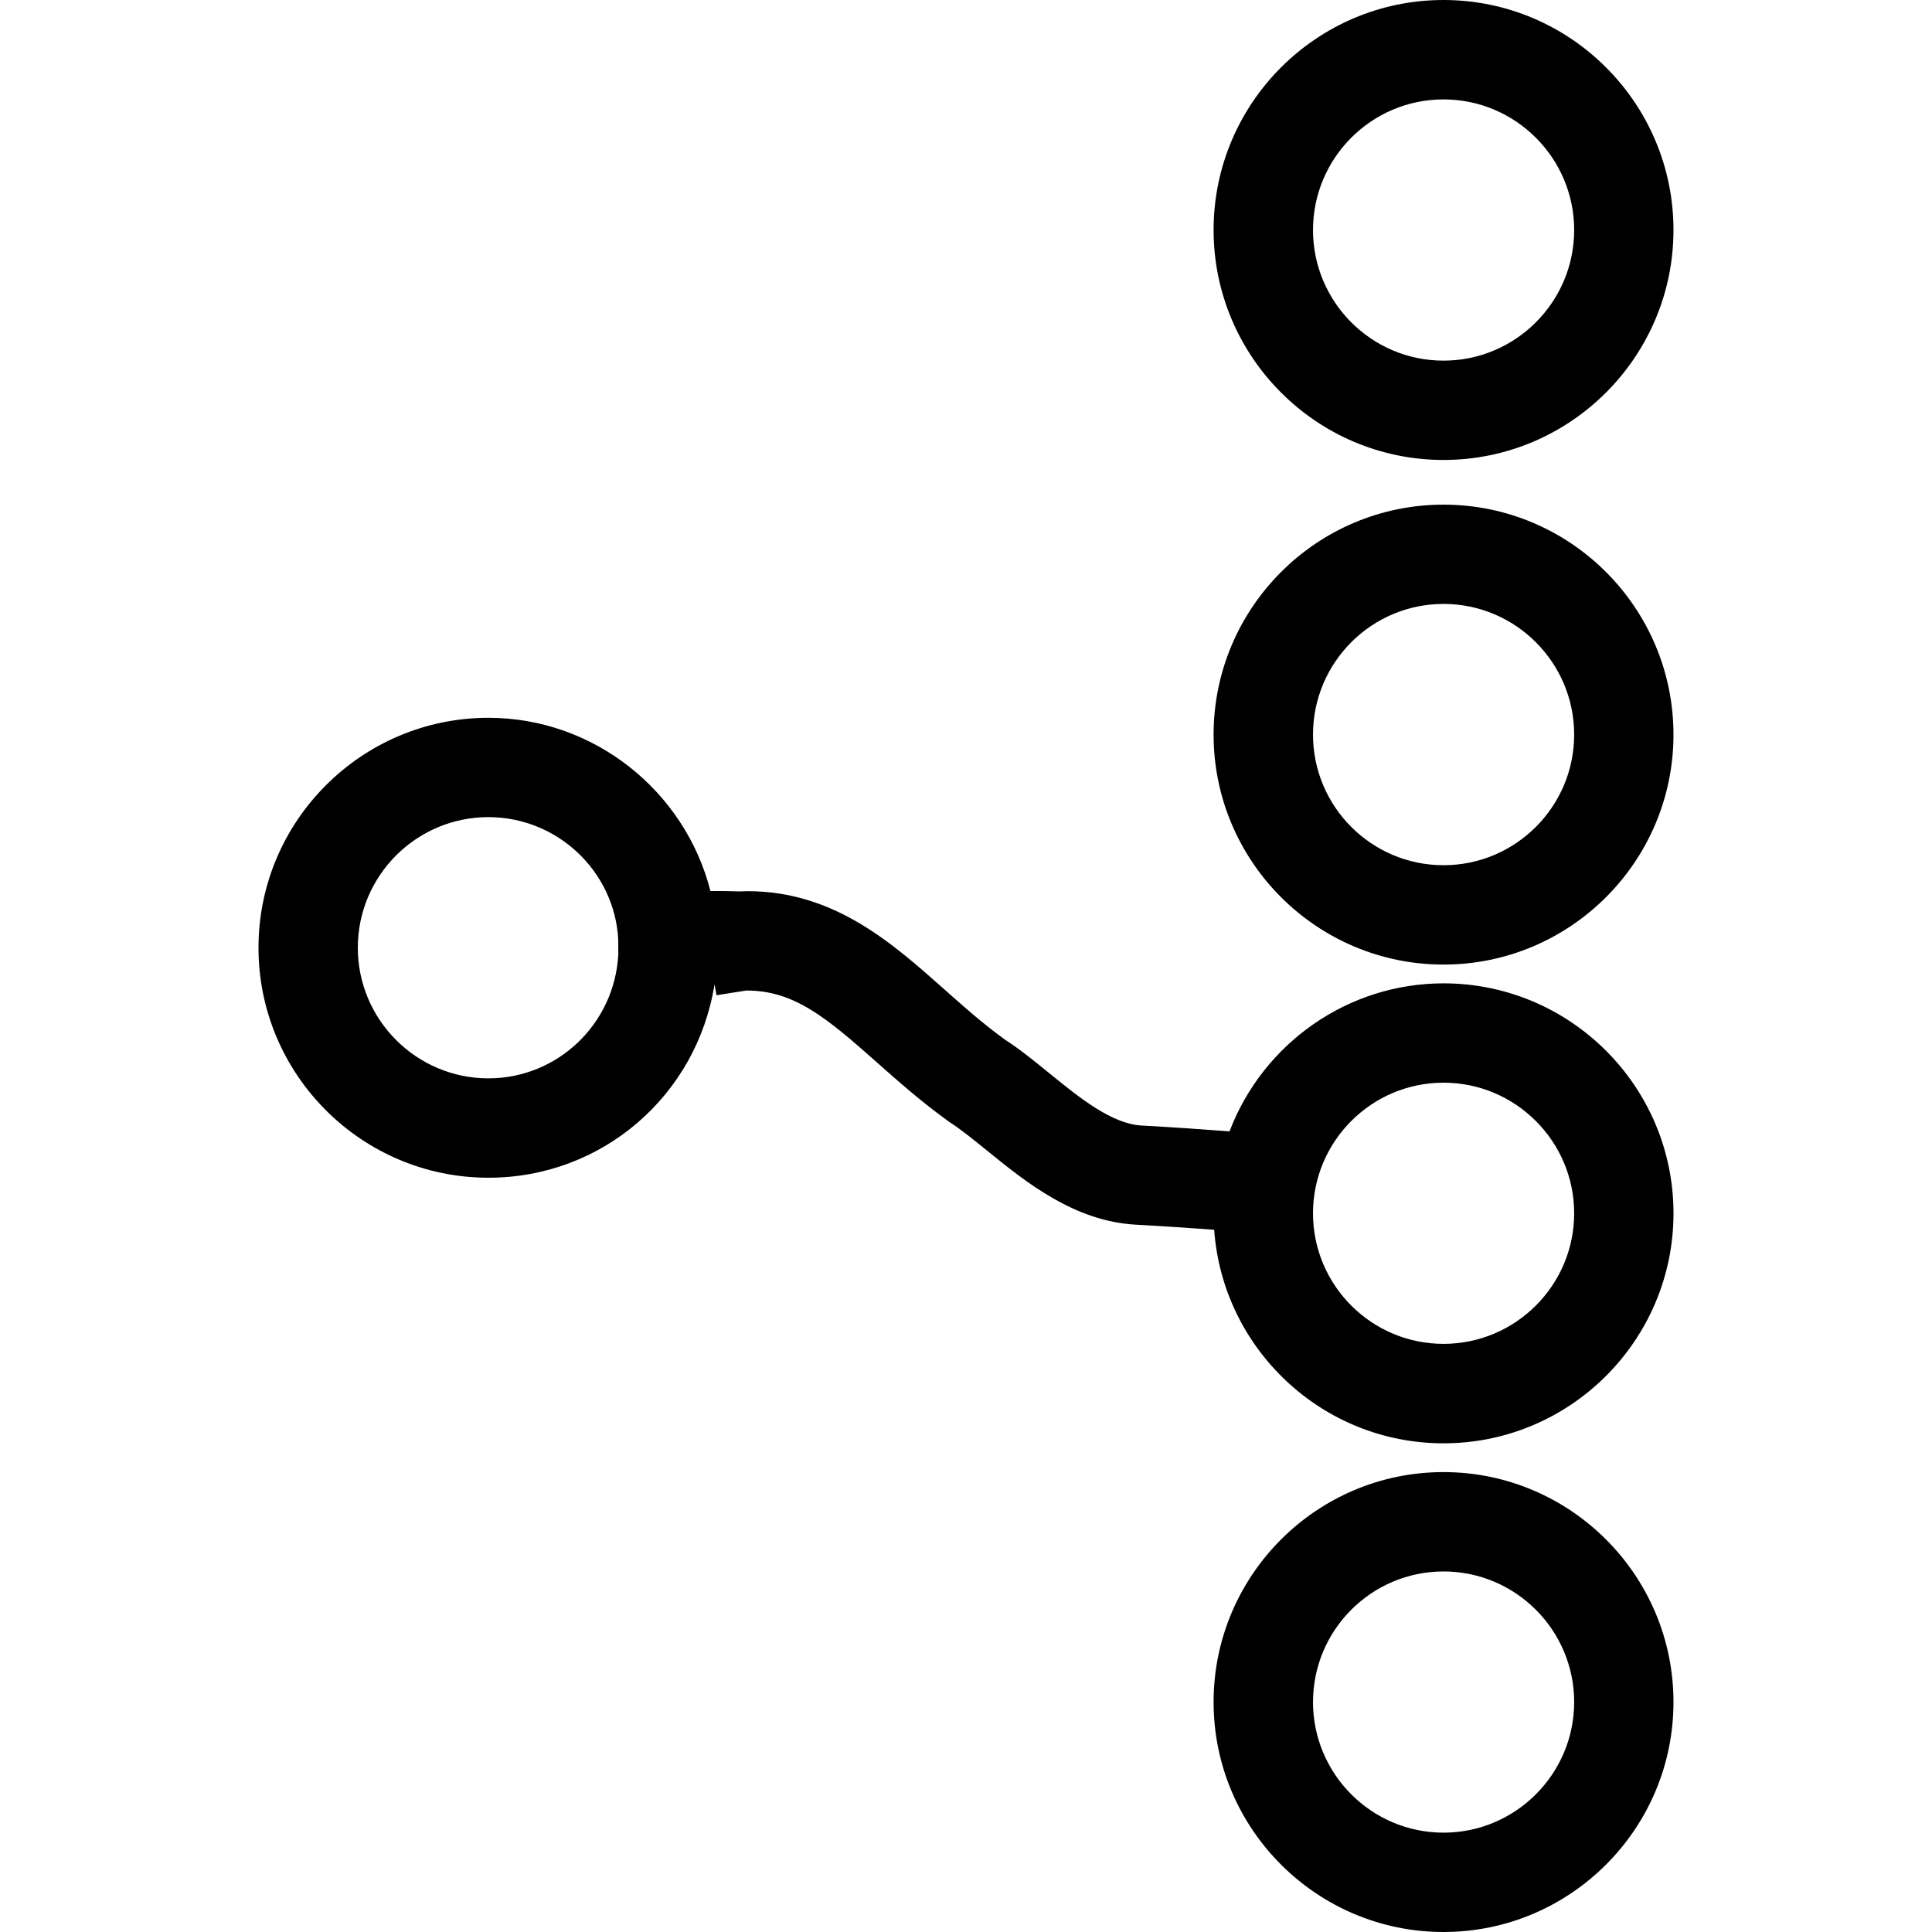
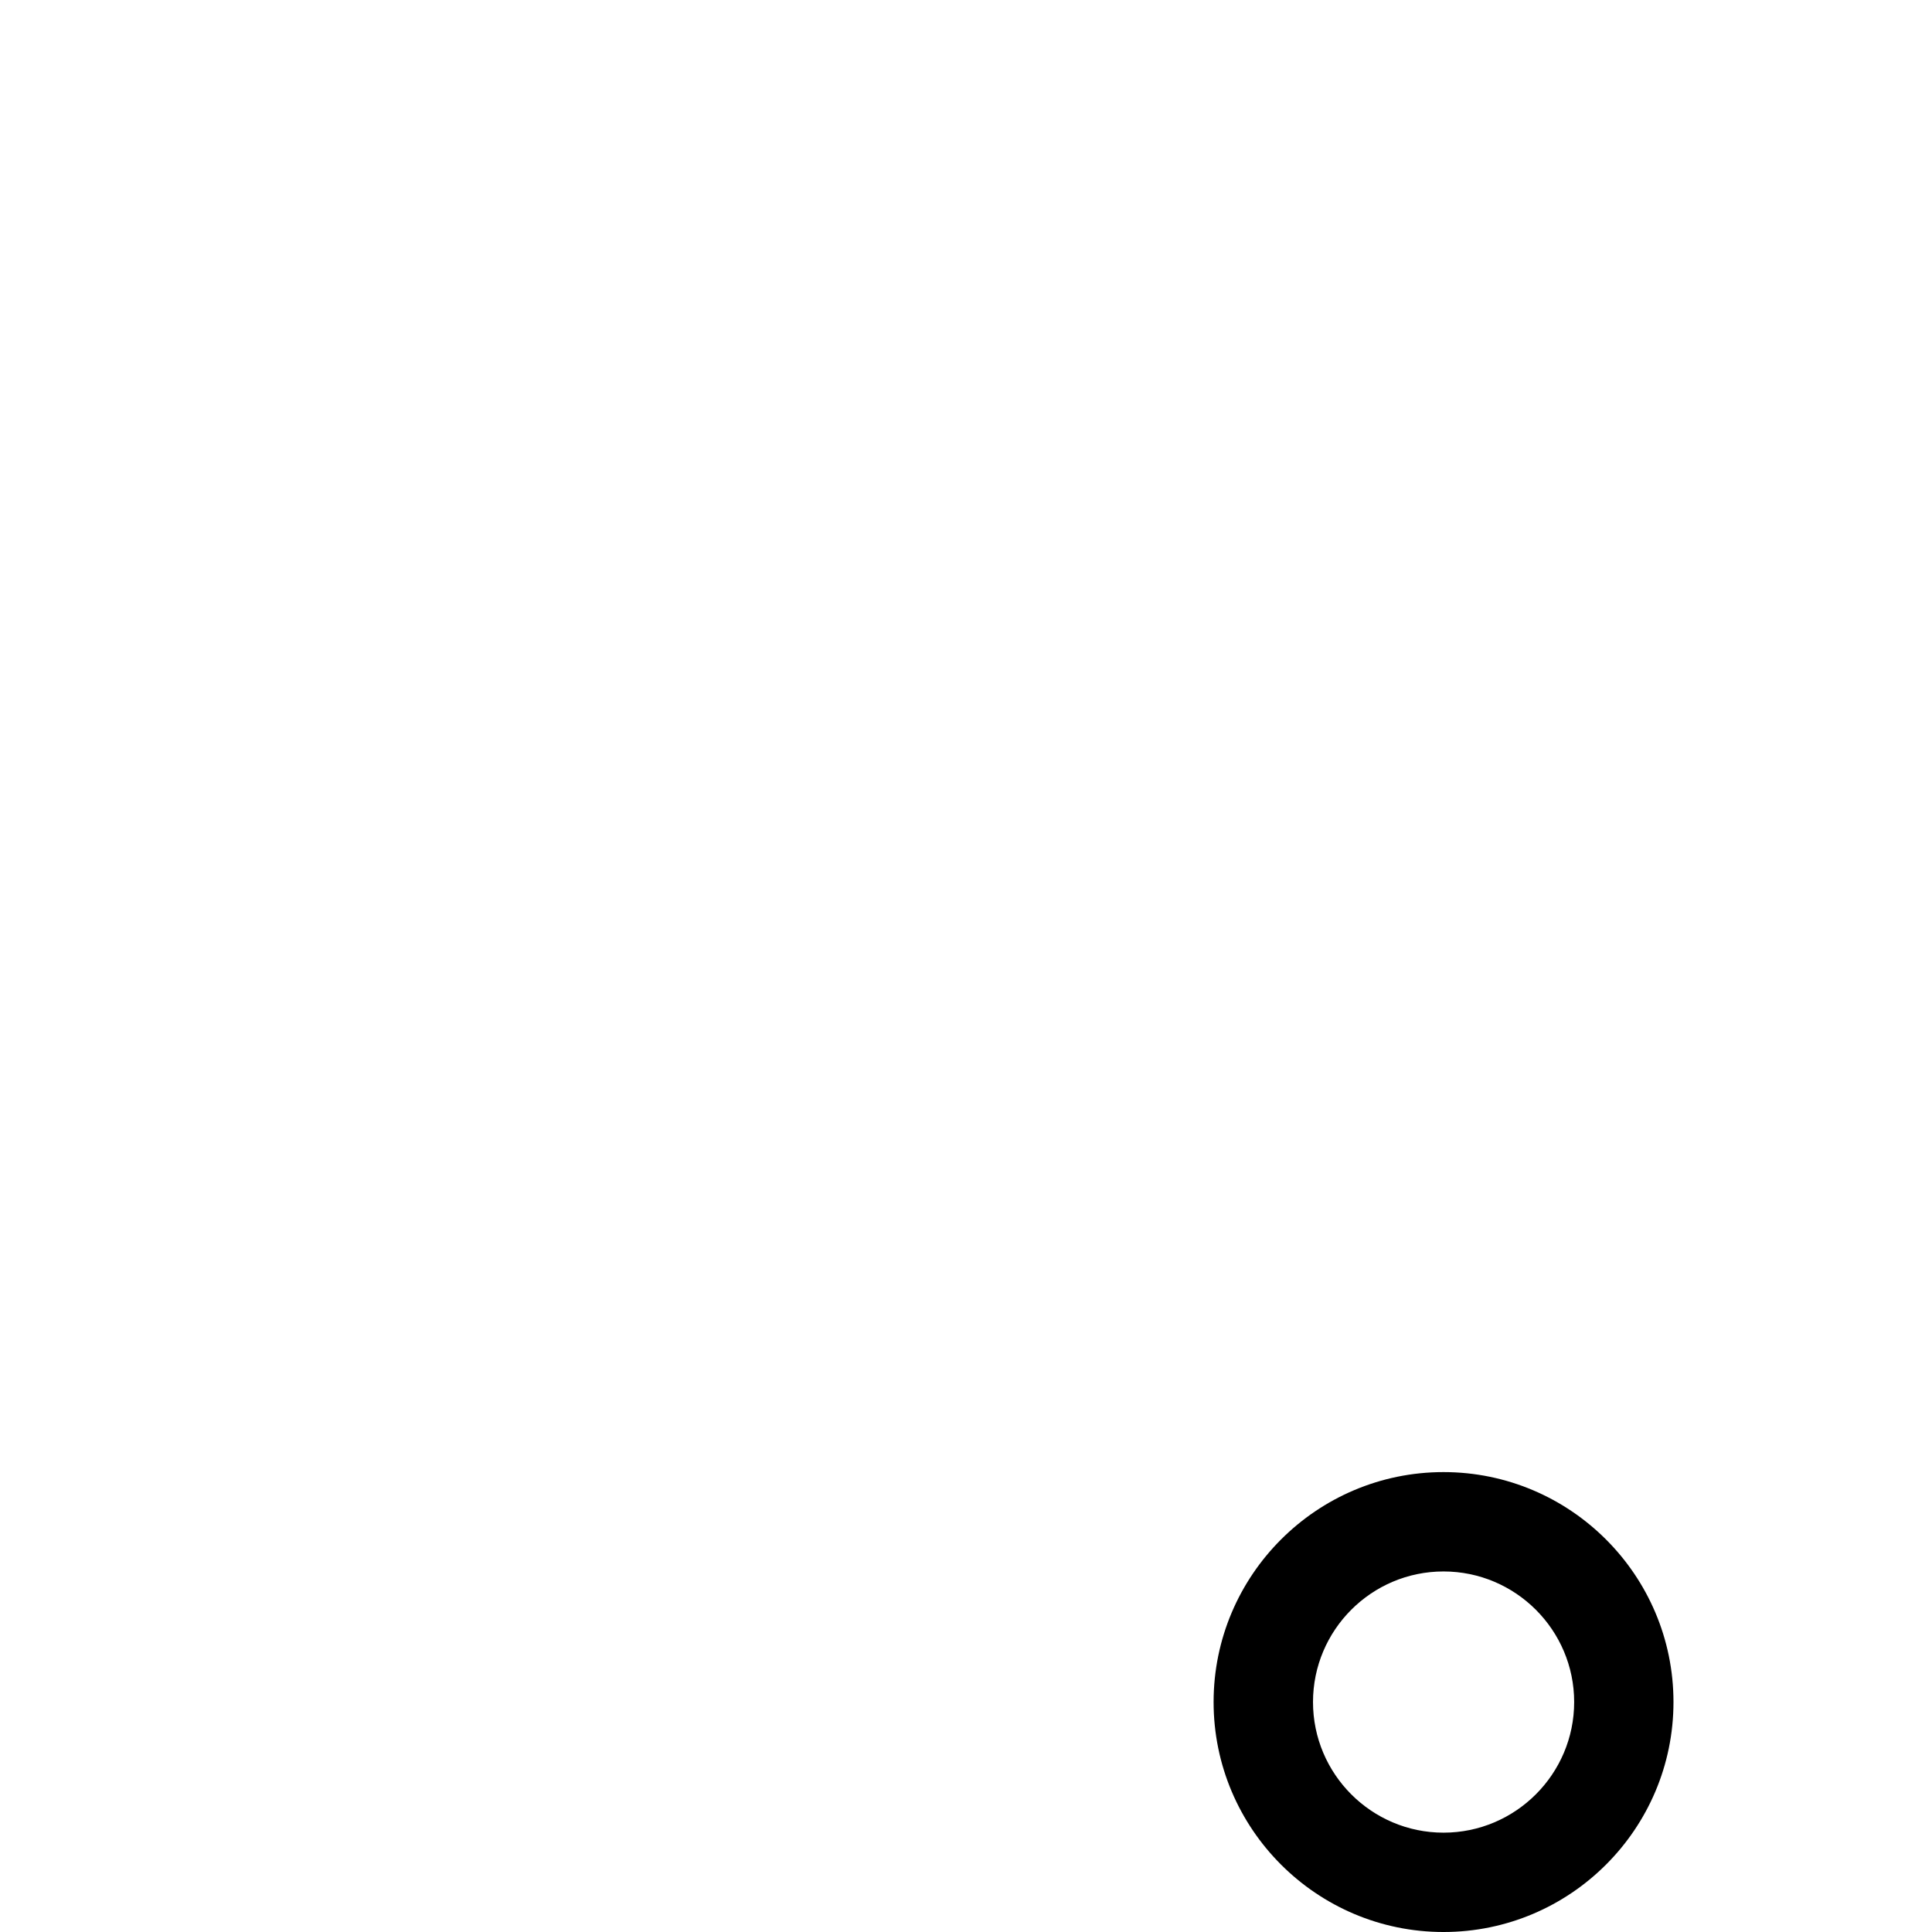
<svg xmlns="http://www.w3.org/2000/svg" fill="#000000" version="1.1" id="Capa_1" width="800px" height="800px" viewBox="0 0 355.725 355.725" xml:space="preserve">
  <g>
    <g>
      <g>
-         <path d="M265.785,84.689c23.347,0,42.34-18.997,42.34-42.343C308.125,18.993,289.131,0,265.785,0s-42.334,18.993-42.334,42.346     C223.451,65.692,242.438,84.689,265.785,84.689z M265.785,18.303c13.259,0,24.055,10.794,24.055,24.049     c0,13.265-10.796,24.049-24.055,24.049s-24.031-10.785-24.031-24.049C241.753,29.097,252.526,18.303,265.785,18.303z" />
-       </g>
+         </g>
      <g>
-         <path d="M265.785,92.916c-23.347,0-42.334,18.993-42.334,42.349c0,23.347,18.987,42.334,42.334,42.334s42.34-18.988,42.34-42.334     C308.125,111.909,289.131,92.916,265.785,92.916z M265.785,159.305c-13.259,0-24.031-10.785-24.031-24.05     c0-13.268,10.772-24.058,24.031-24.058s24.055,10.79,24.055,24.058C289.839,148.526,279.043,159.305,265.785,159.305z" />
-       </g>
+         </g>
      <g>
-         <path d="M265.785,181.057c-17.582,0-33.207,11.001-39.403,27.256c-4.87-0.378-10.755-0.78-16.171-1.075     c-5.482-0.3-11.331-5.014-16.964-9.596c-2.942-2.407-5.734-4.642-8.151-6.179c-4.204-3.038-8.041-6.461-11.442-9.499     c-9.451-8.38-20.149-17.877-35.983-17.877l-1.591,0.045c-1.444-0.057-2.946-0.075-4.489-0.075l-0.781,0.006     c-4.71-18.483-21.515-31.9-40.872-31.9c-23.344,0-42.343,18.996-42.343,42.343c0,23.353,18.999,42.34,42.343,42.34     c20.936,0,38.35-15.108,41.622-35.603l0.367,1.999l5.485-0.864c8.725,0,14.549,4.792,24.154,13.33     c3.936,3.483,7.992,7.098,13.231,10.869c2.189,1.405,4.489,3.297,6.936,5.272c7.164,5.812,16.078,13.054,27.511,13.648     c4.768,0.253,9.884,0.618,14.315,0.931c1.561,21.941,19.899,39.32,42.237,39.32c23.341,0,42.334-18.994,42.334-42.347     C308.13,200.044,289.131,181.057,265.785,181.057z M265.785,247.434c-13.259,0-24.031-10.784-24.031-24.037     s10.772-24.049,24.031-24.049s24.055,10.796,24.055,24.049S279.043,247.434,265.785,247.434z M89.931,198.549     c-13.265,0-24.049-10.803-24.049-24.049c0-13.265,10.785-24.049,24.049-24.049c12.733,0,23.235,10.022,23.899,22.53l0.012,2.753     C113.167,188.526,102.665,198.549,89.931,198.549z" />
-       </g>
+         </g>
      <g>
        <path d="M265.785,271.045c-23.347,0-42.334,18.987-42.334,42.34s18.987,42.34,42.334,42.34s42.34-18.987,42.34-42.34     S289.131,271.045,265.785,271.045z M265.785,337.434c-13.259,0-24.031-10.797-24.031-24.049     c0-13.253,10.772-24.044,24.031-24.044s24.055,10.791,24.055,24.044C289.839,326.637,279.043,337.434,265.785,337.434z" />
      </g>
    </g>
  </g>
</svg>